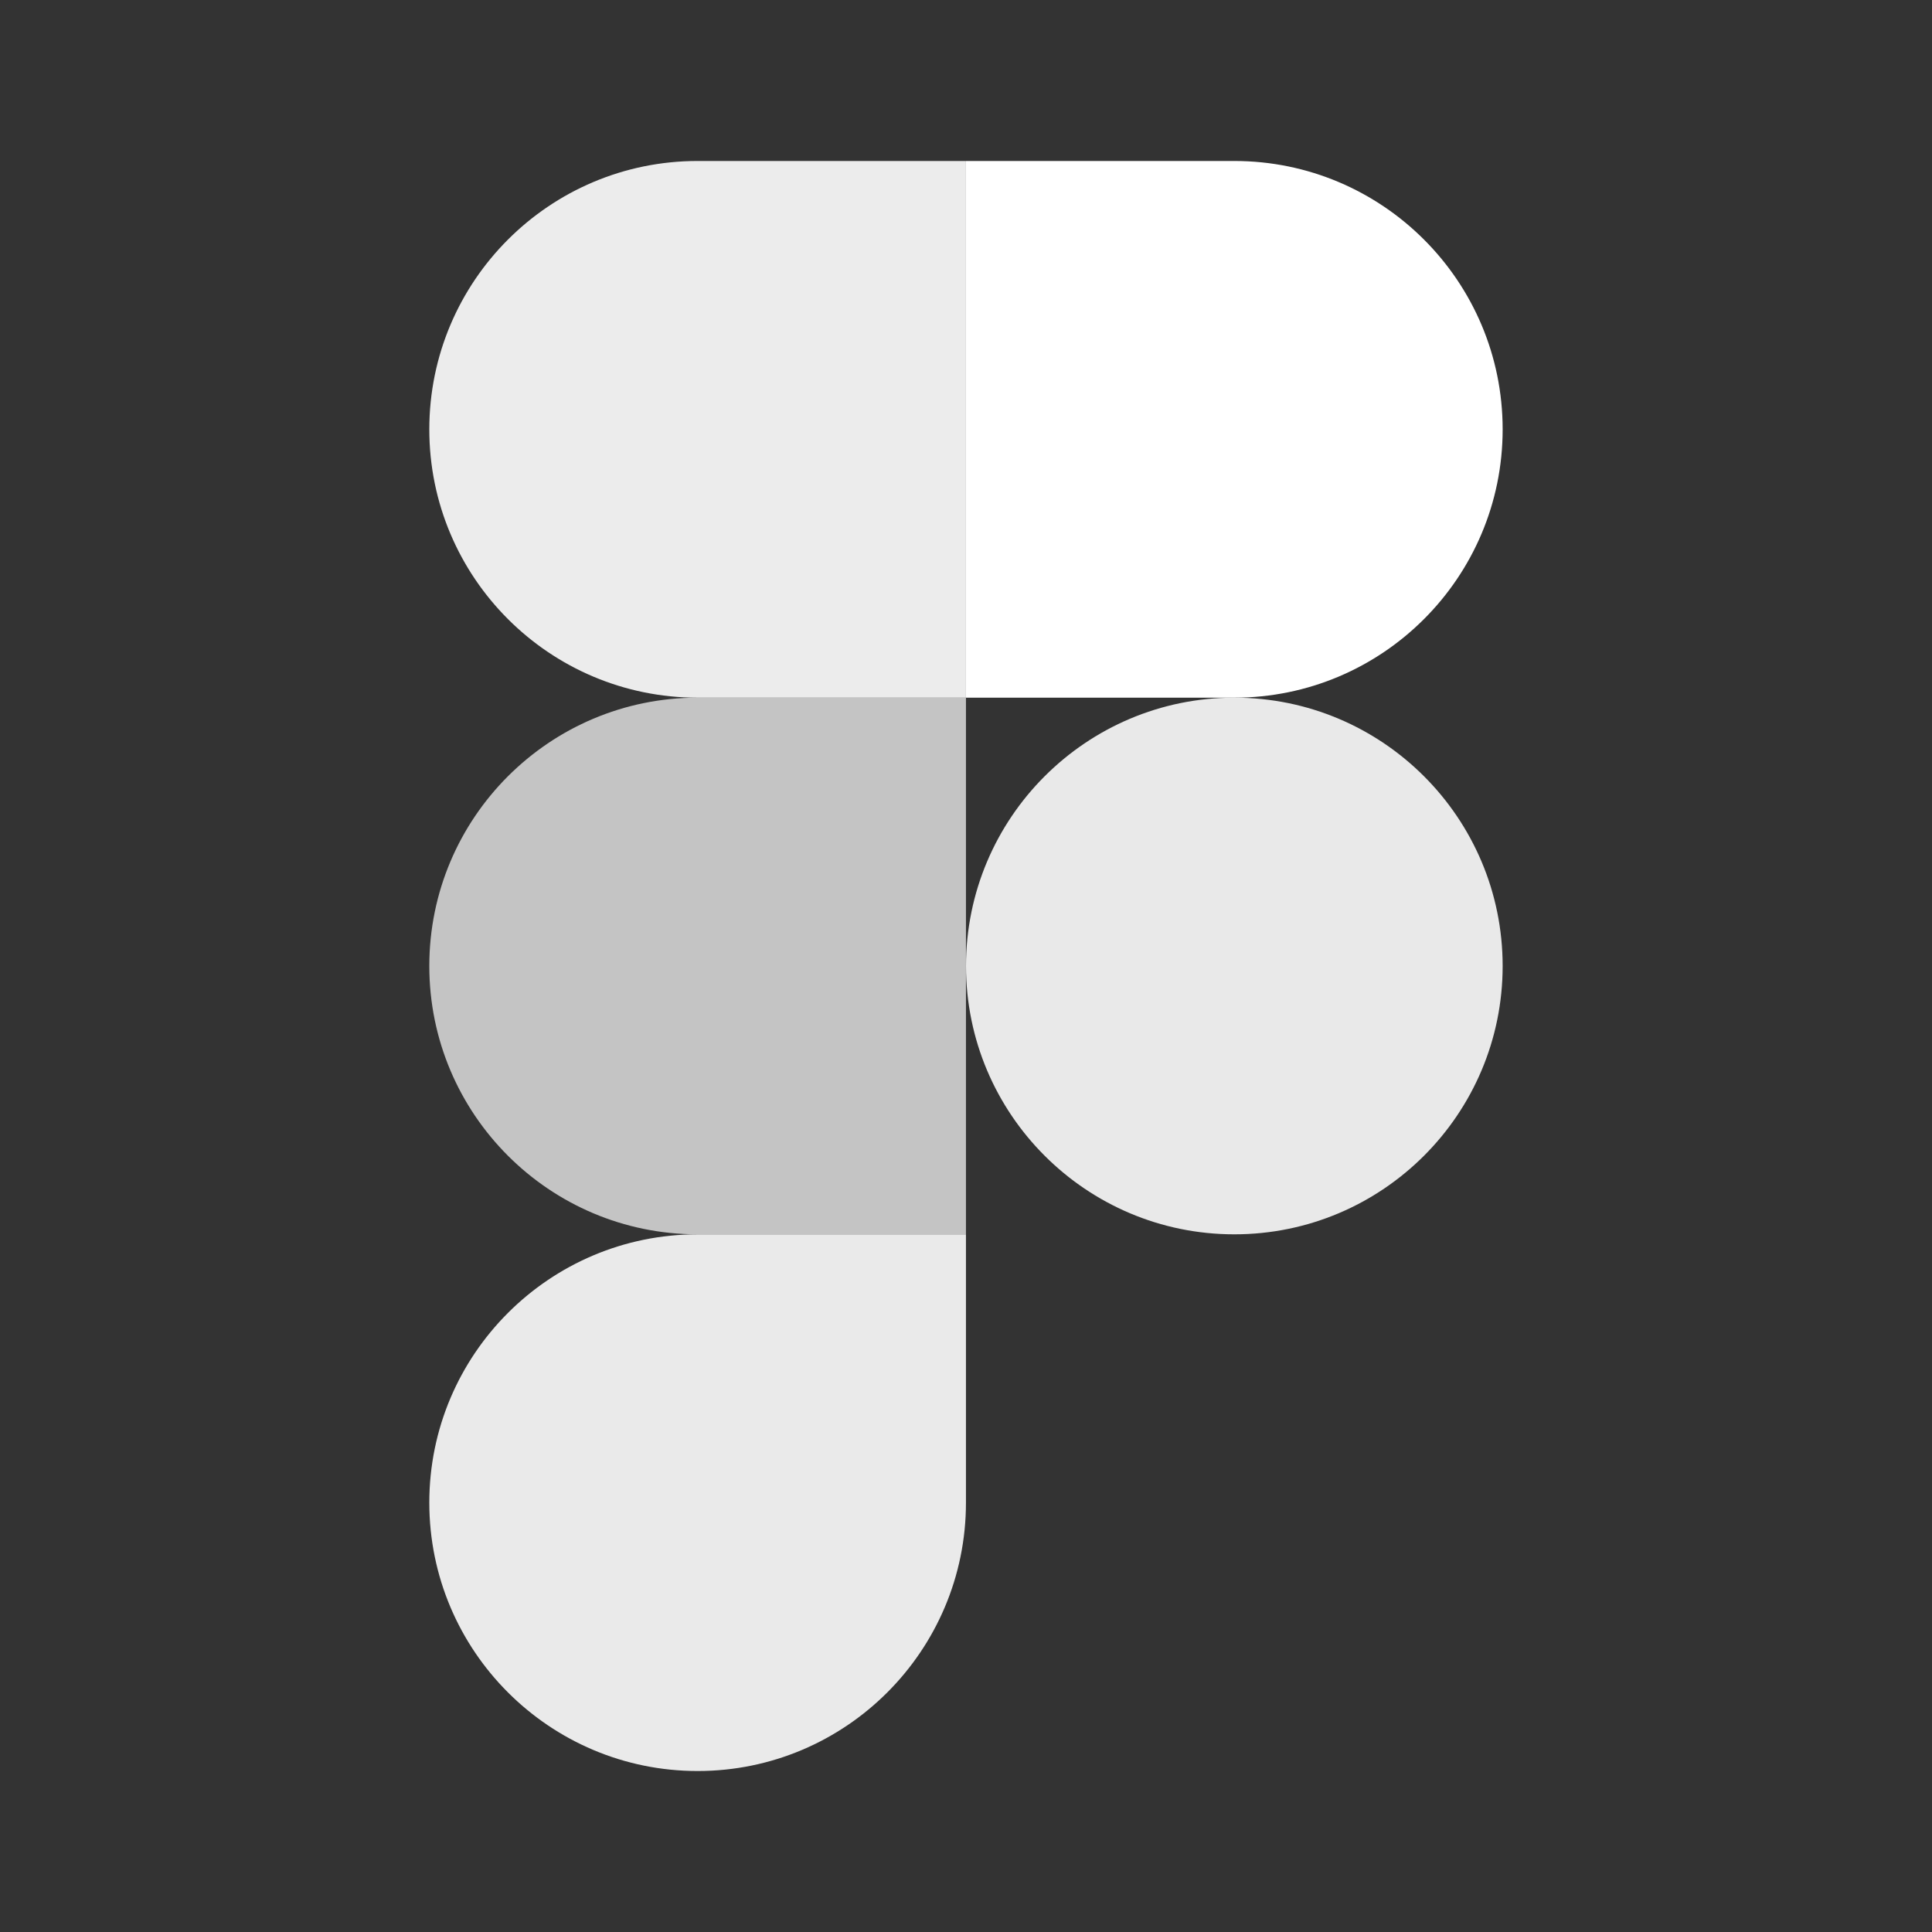
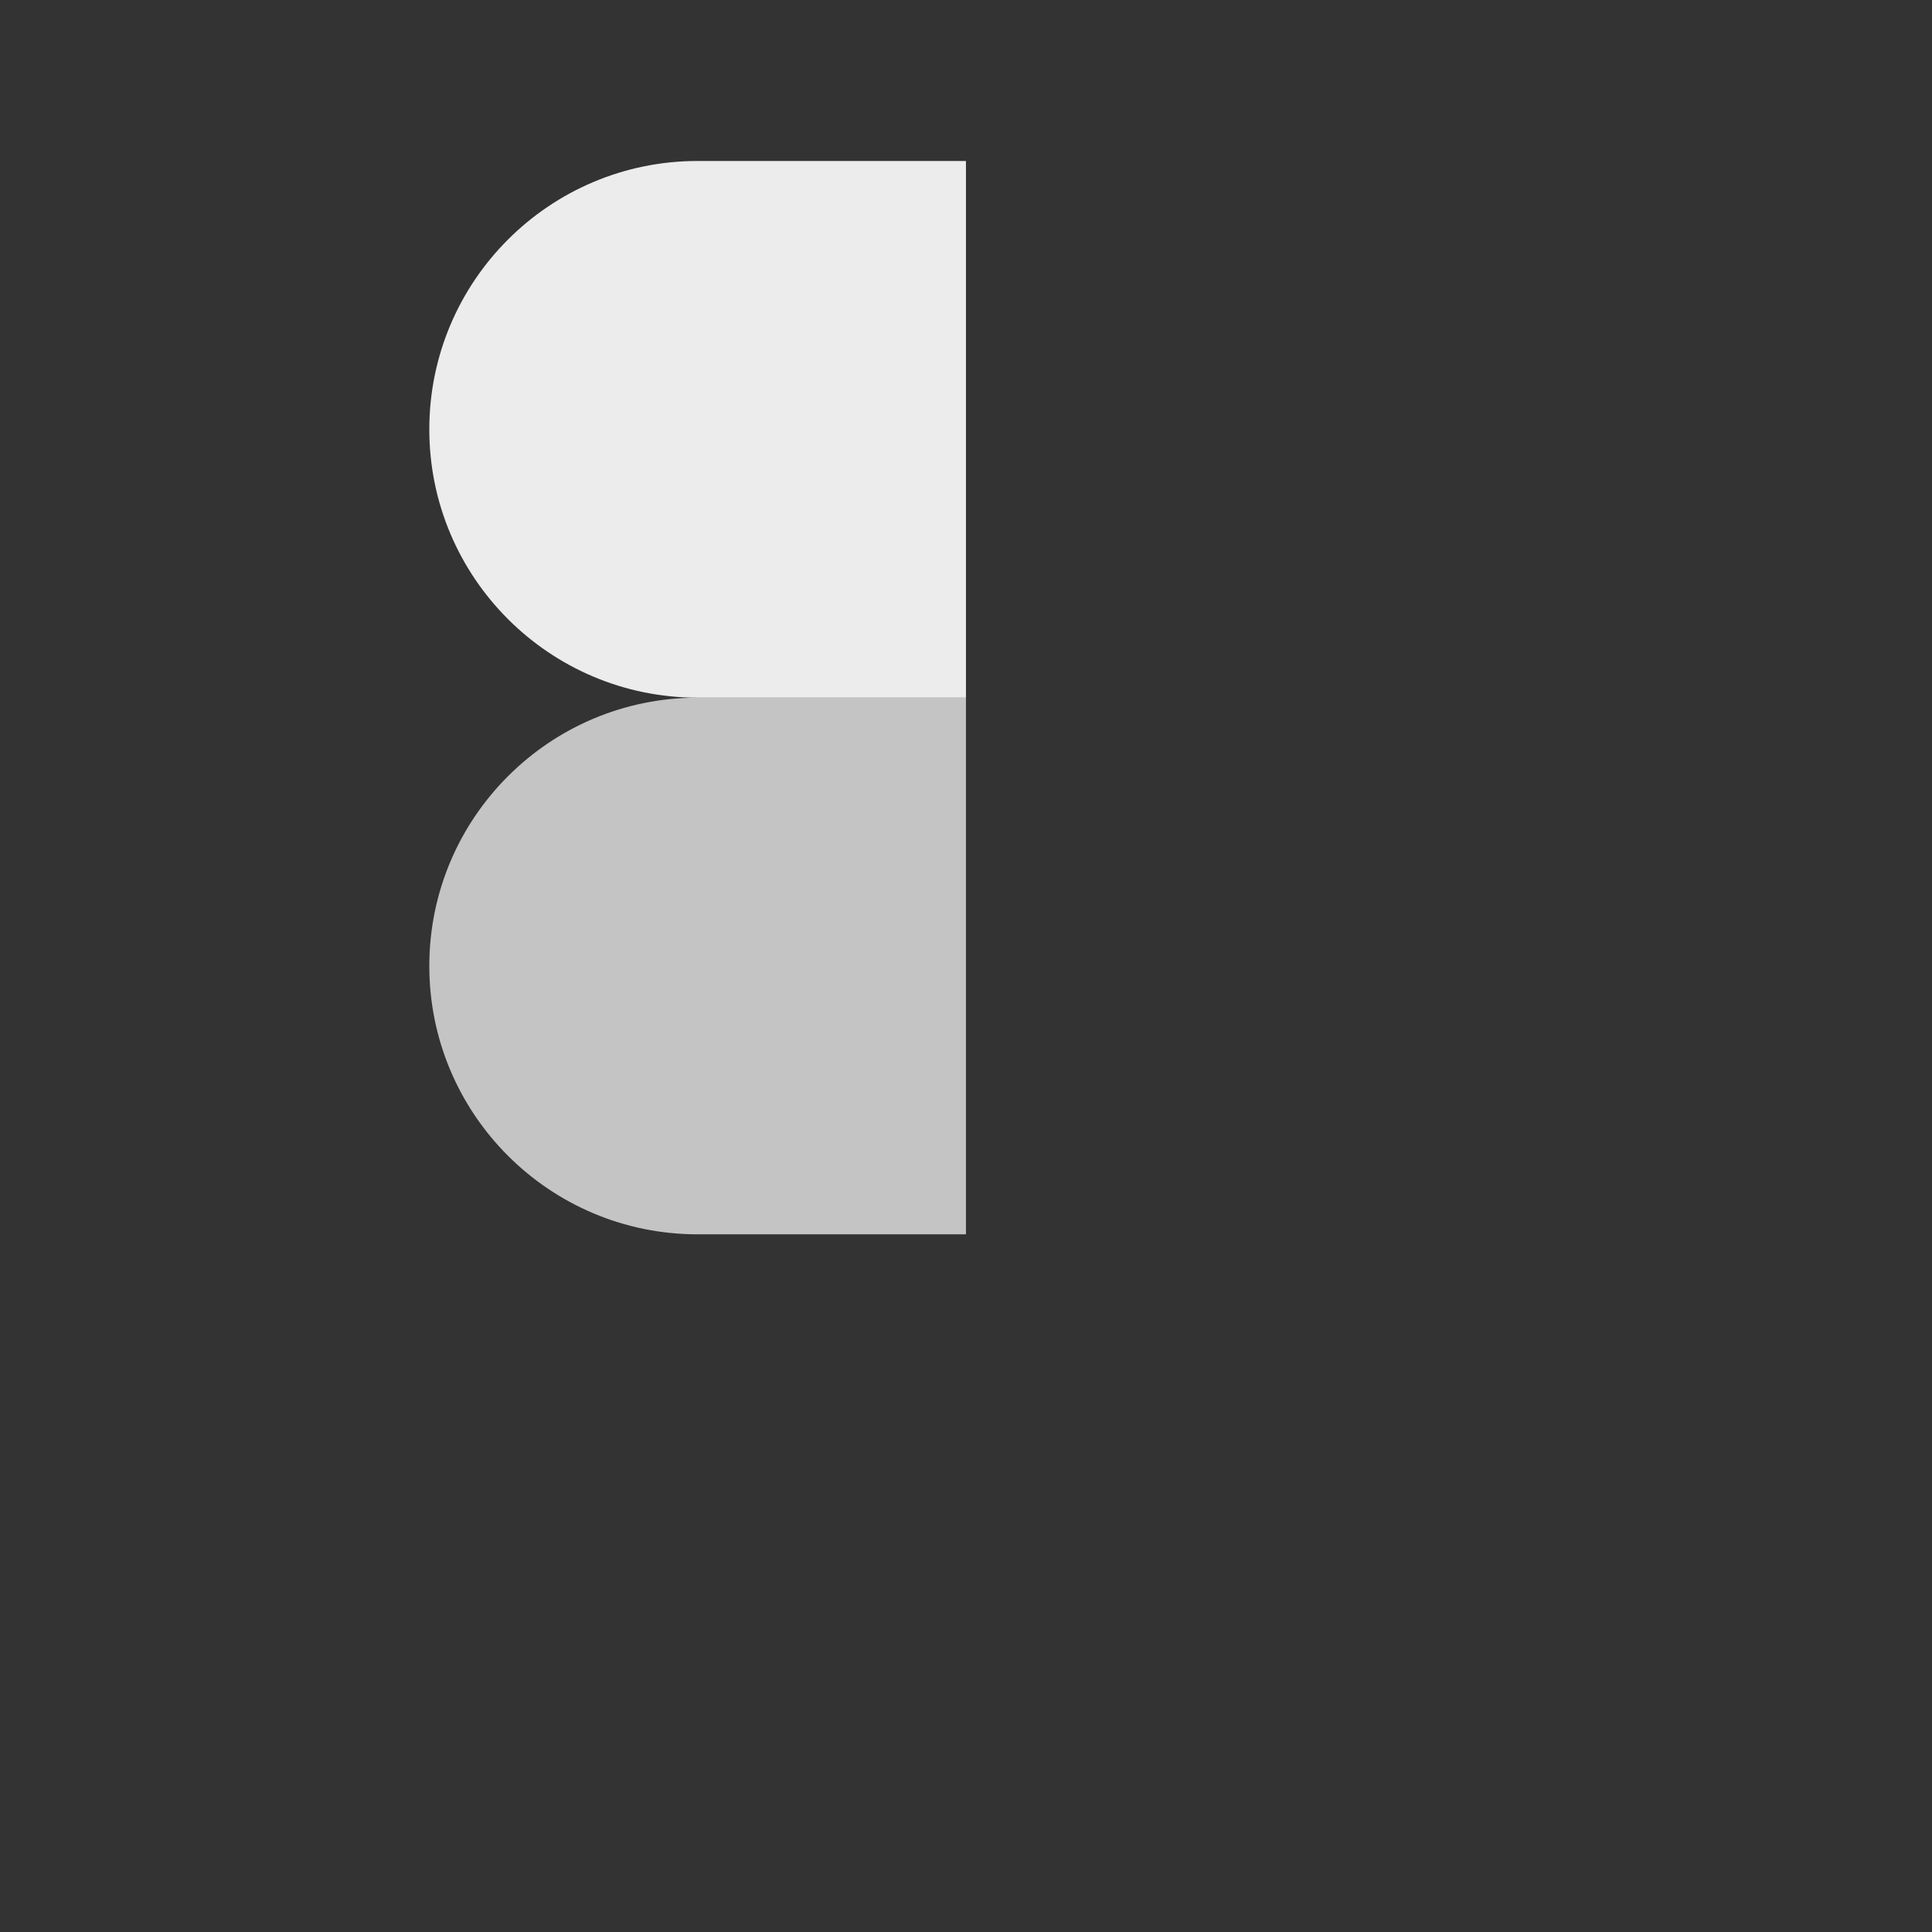
<svg xmlns="http://www.w3.org/2000/svg" width="43" height="43" viewBox="0 0 43 43" fill="none">
  <rect x="0" y="0" width="43" height="43" fill="#333333" stroke="none" />
-   <path d="M15.527 39.417C18.824 39.417 21.499 36.741 21.499 33.444V27.472H15.527C12.23 27.472 9.555 30.148 9.555 33.444C9.555 36.741 12.23 39.417 15.527 39.417Z" fill="#EAEAEA" />
  <path d="M9.555 21.5C9.555 18.203 12.23 15.528 15.527 15.528H21.499V27.472H15.527C12.23 27.472 9.555 24.797 9.555 21.5Z" fill="#C4C4C4" />
  <path d="M9.555 9.556C9.555 6.259 12.23 3.583 15.527 3.583H21.499V15.528H15.527C12.23 15.528 9.555 12.852 9.555 9.556Z" fill="#ECECEC" />
-   <path d="M21.5 3.583H27.472C30.769 3.583 33.444 6.259 33.444 9.556C33.444 12.852 30.769 15.528 27.472 15.528H21.5V3.583Z" fill="white" />
-   <path d="M33.444 21.5C33.444 24.797 30.769 27.472 27.472 27.472C24.176 27.472 21.5 24.797 21.5 21.5C21.5 18.203 24.176 15.528 27.472 15.528C30.769 15.528 33.444 18.203 33.444 21.5Z" fill="#E9E9E9" />
</svg>